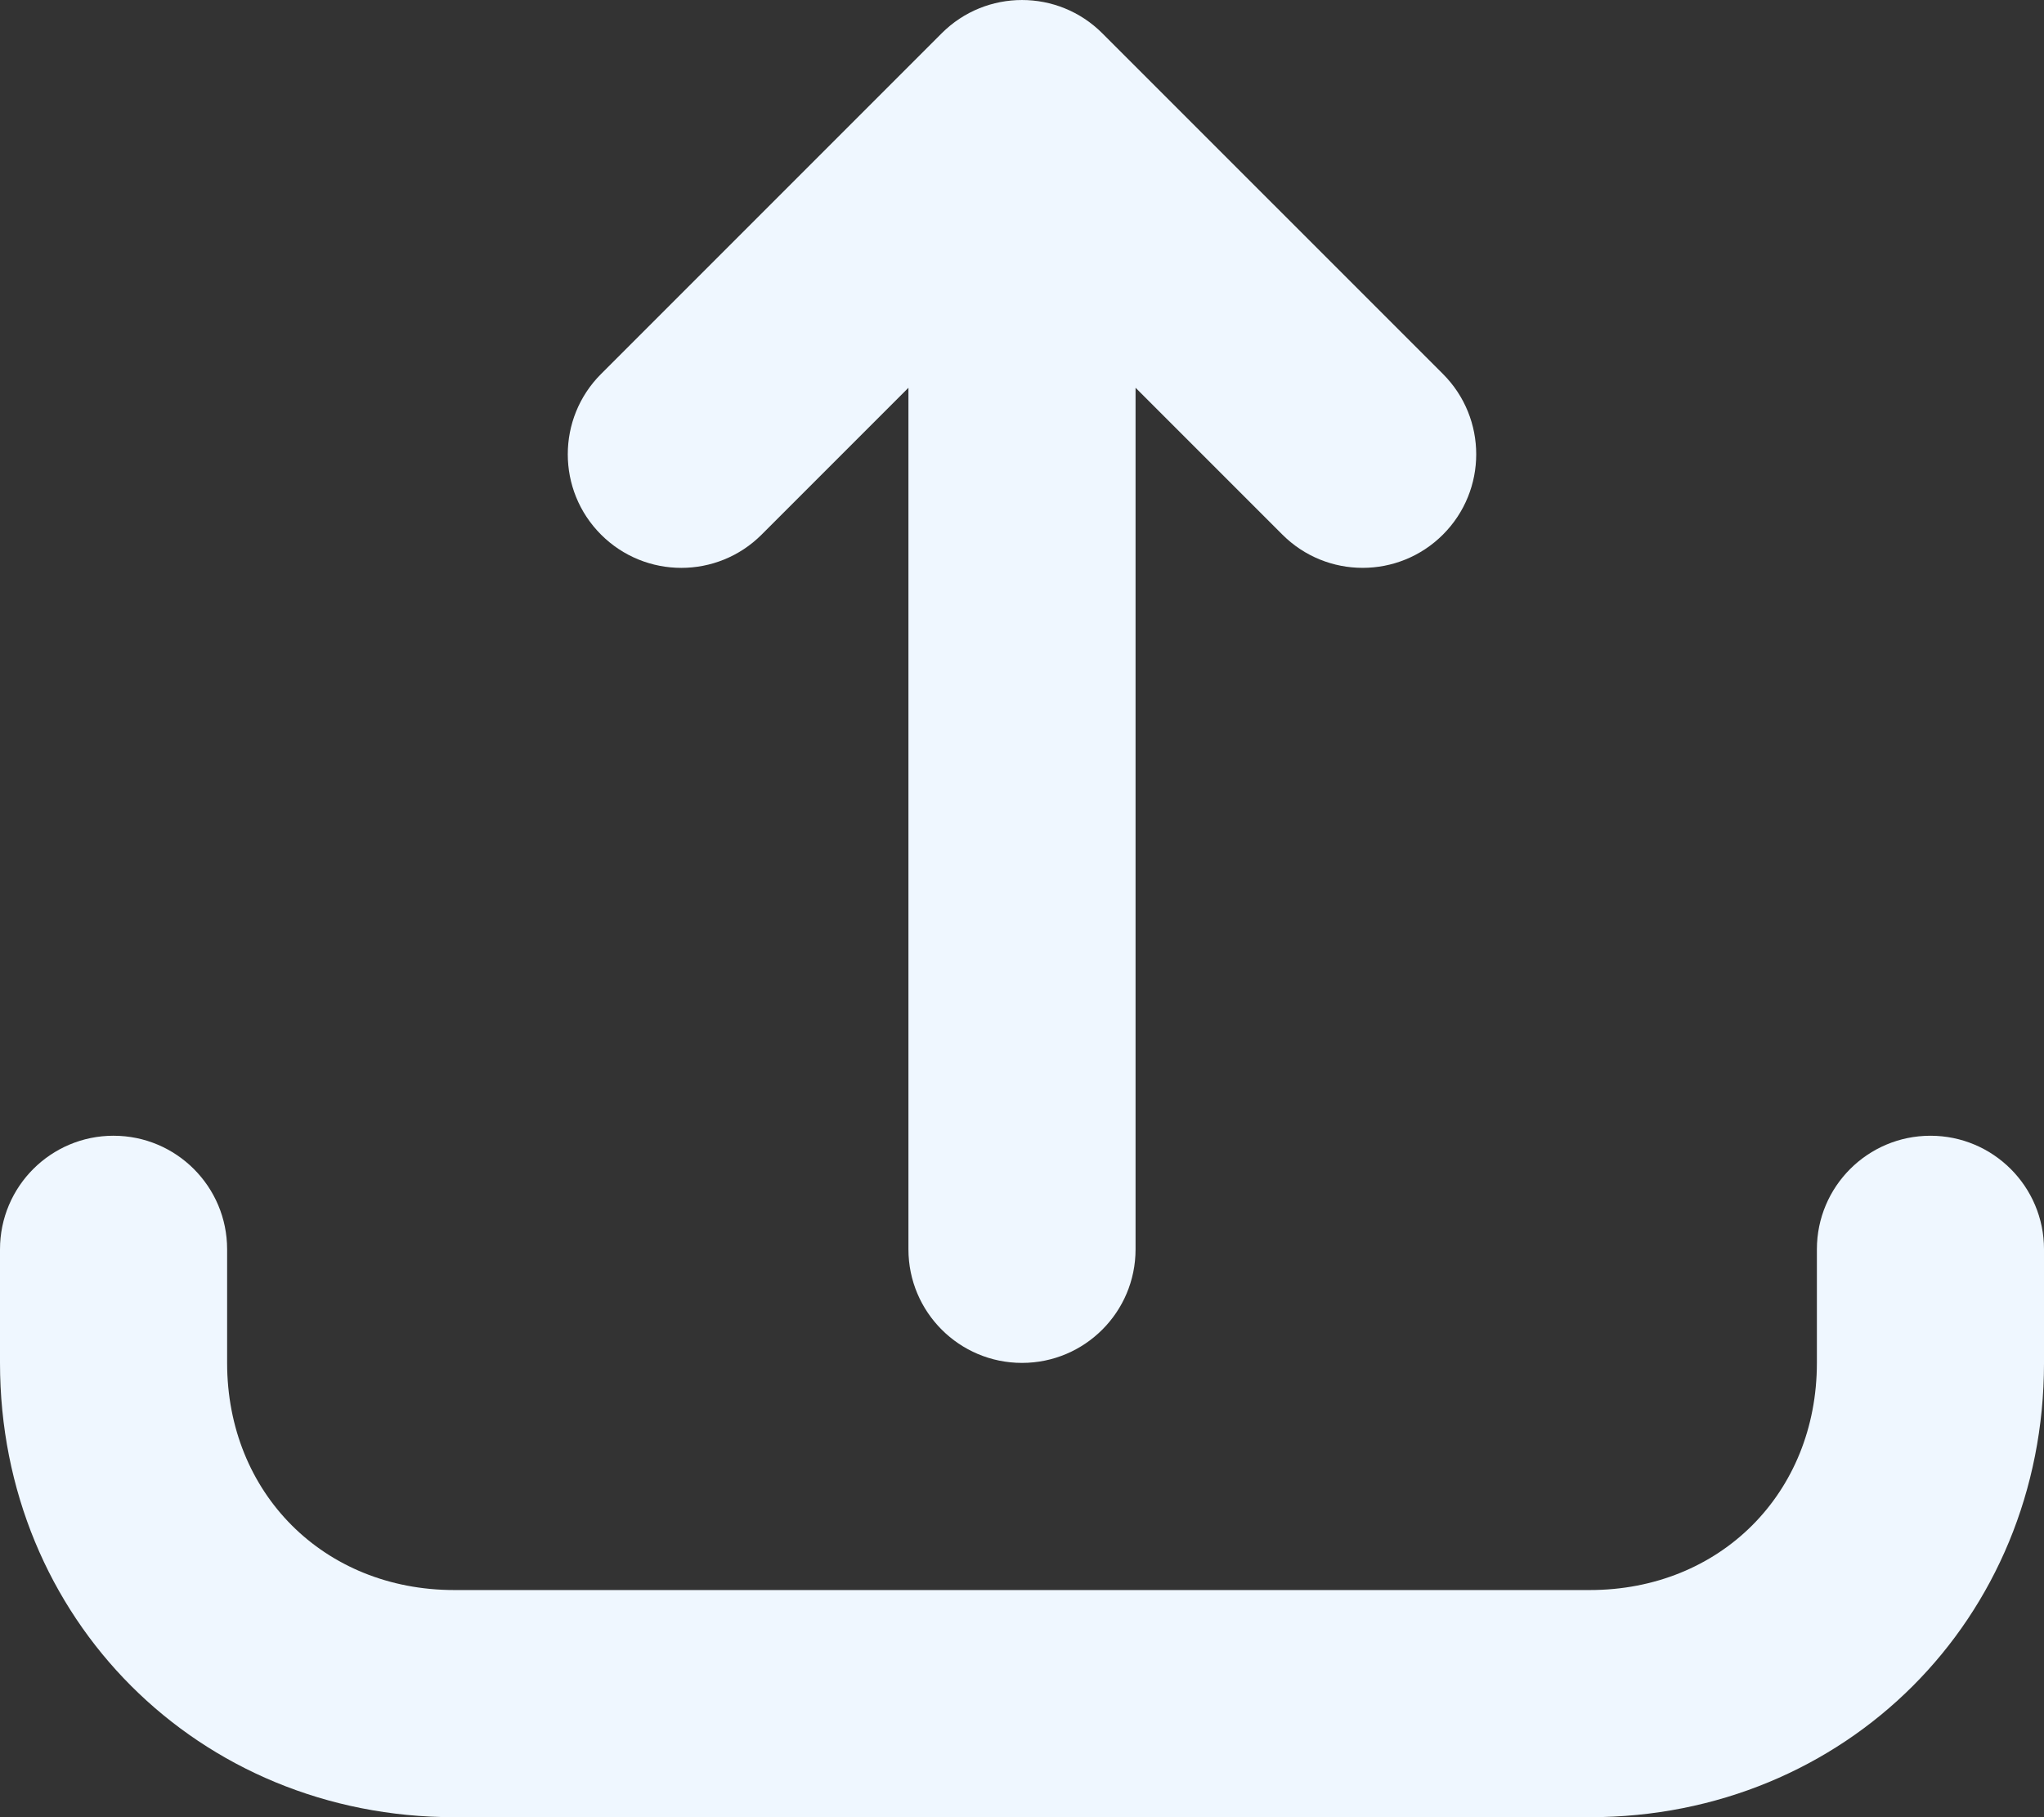
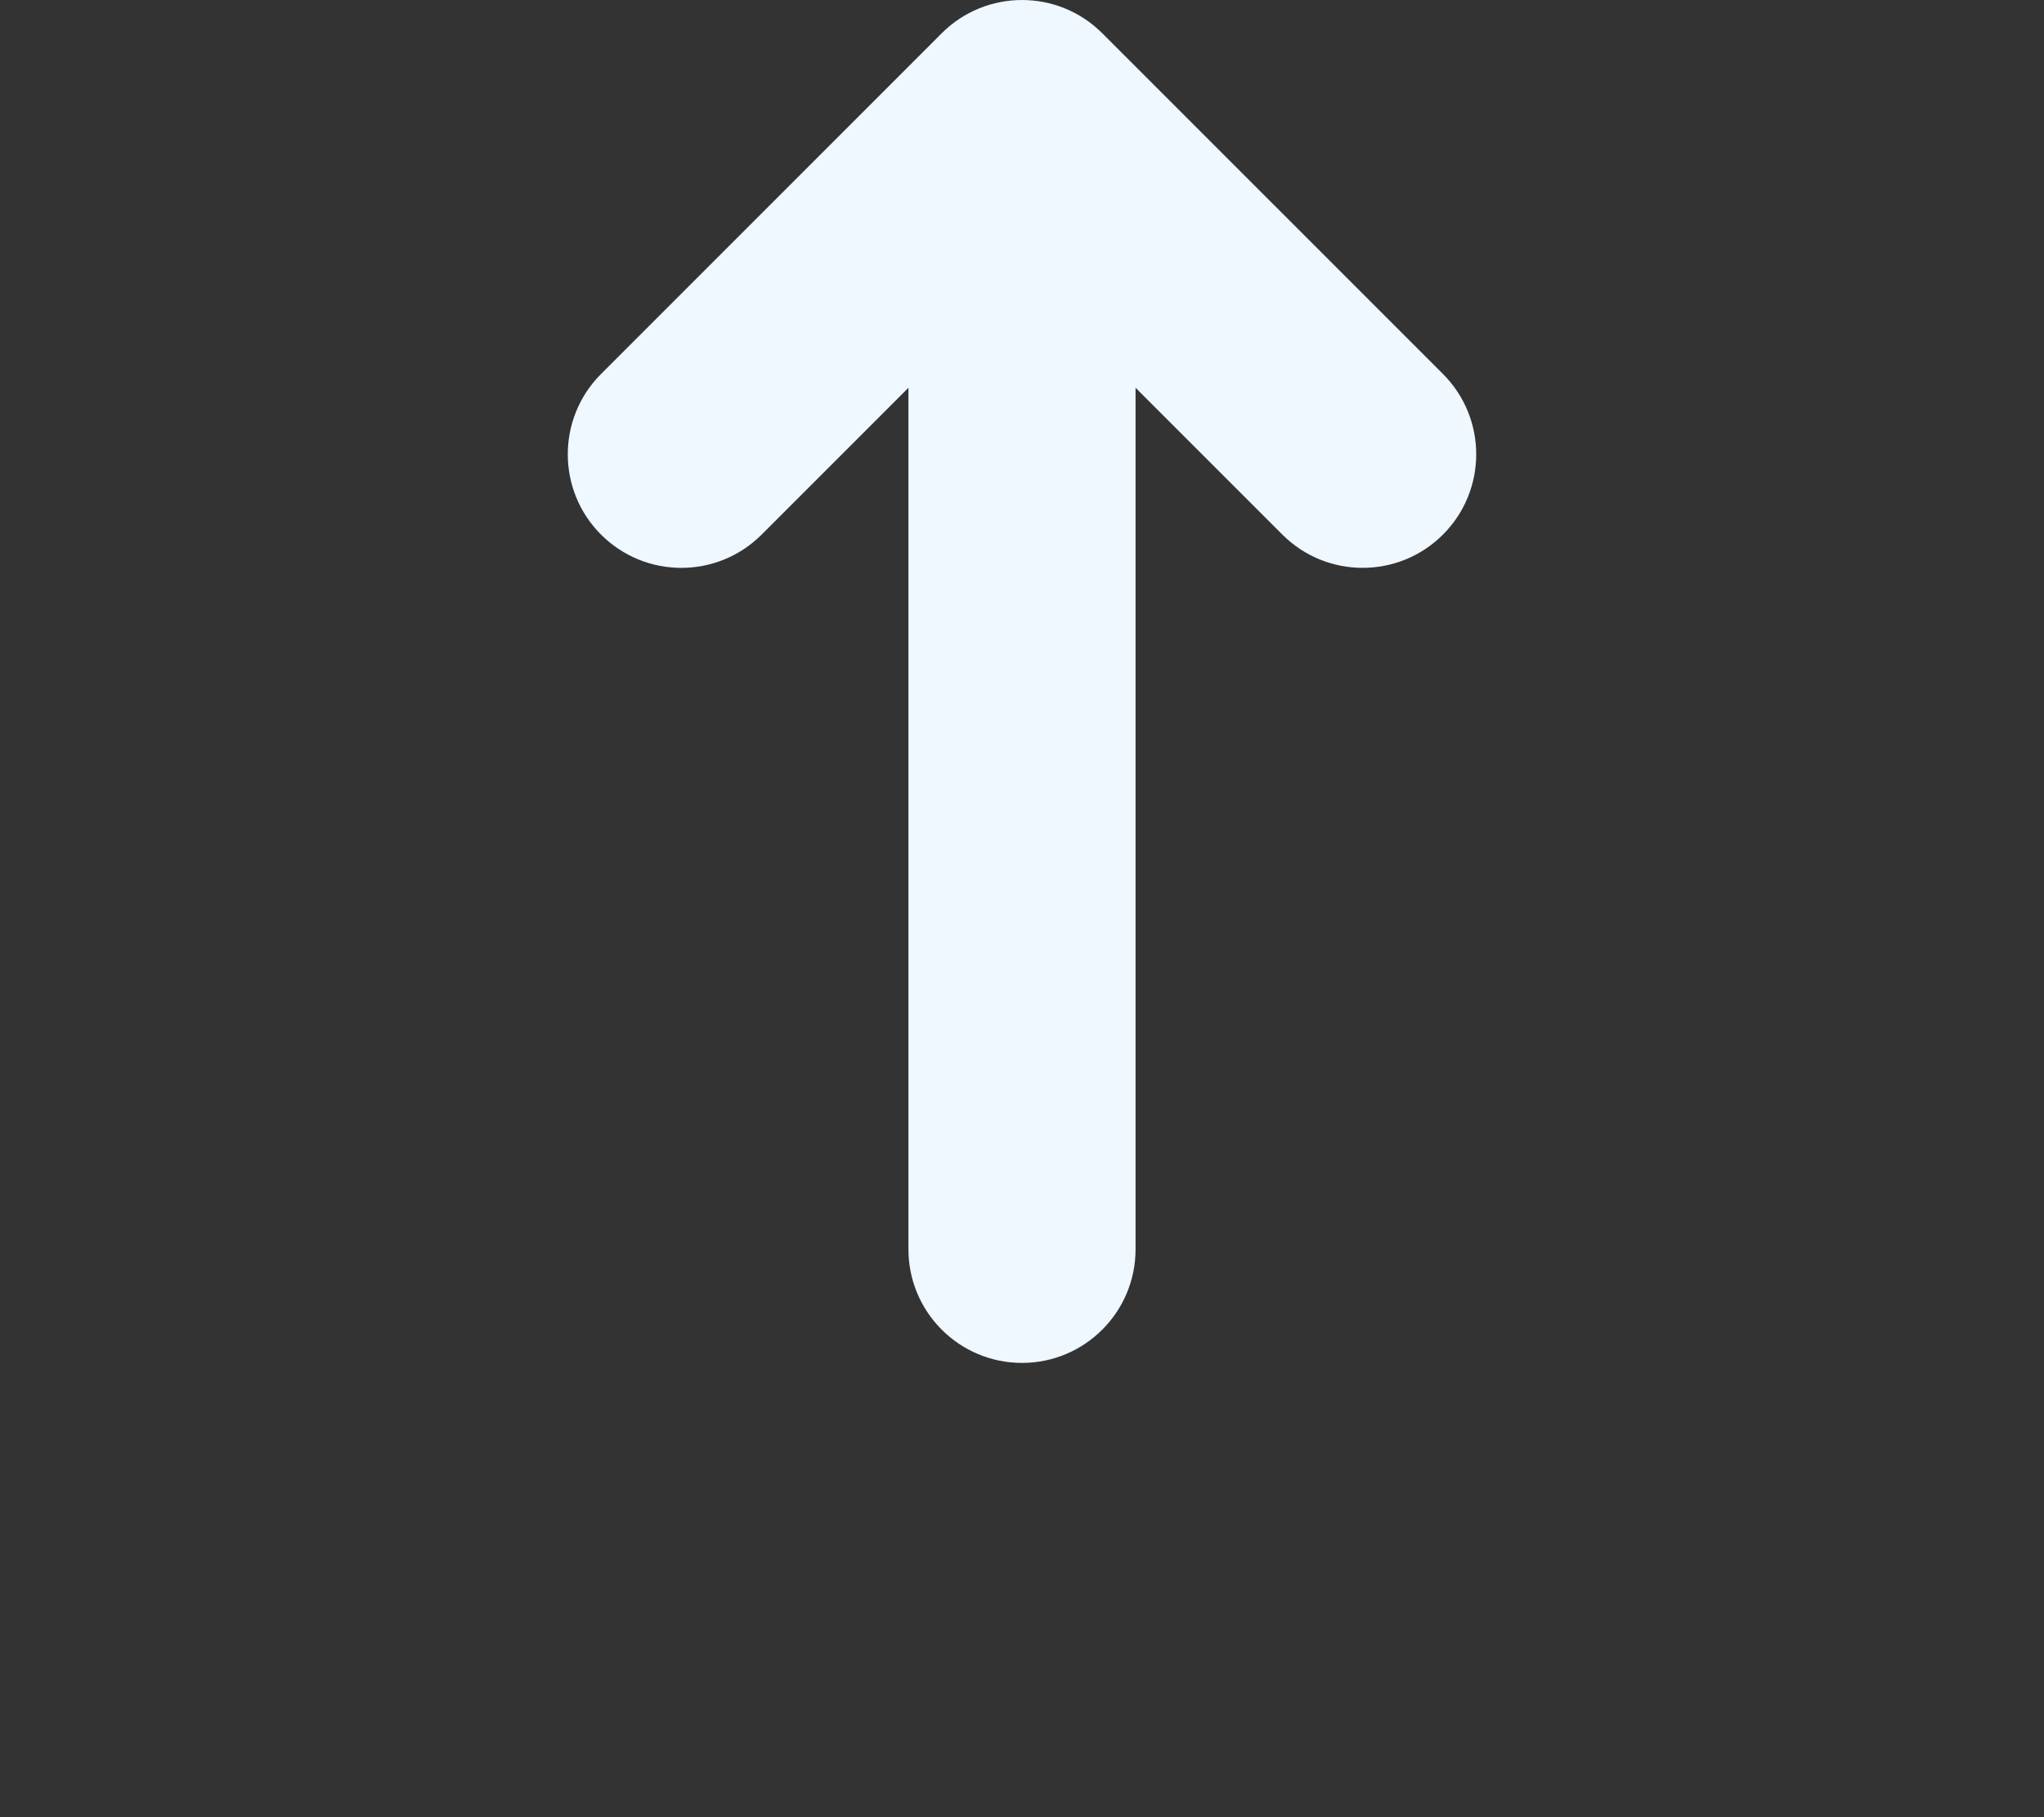
<svg xmlns="http://www.w3.org/2000/svg" id="Layer_1" data-name="Layer 1" viewBox="0 0 1200 1066.67">
  <rect x="0" y="0" width="1200" height="1066.67" fill="#333333" stroke="none" />
  <defs>
    <style>      .cls-1 {        fill: #eff7ff;      }    </style>
  </defs>
  <path class="cls-1" d="m647.14,19.53c-26.03-26.03-68.25-26.03-94.28,0l-200,200c-26.03,26.04-26.03,68.25,0,94.28,26.04,26.03,68.25,26.03,94.28,0l86.19-86.19v505.72c0,36.82,29.85,66.67,66.67,66.67s66.67-29.85,66.67-66.67V227.61l86.19,86.19c26.03,26.03,68.25,26.03,94.28,0,26.03-26.04,26.03-68.25,0-94.28L647.14,19.53Z" />
-   <path class="cls-1" d="m66.67,666.67c36.82,0,66.67,29.85,66.67,66.67v66.67c0,76.51,56.82,133.33,133.33,133.33h666.67c76.51,0,133.33-56.82,133.33-133.33v-66.67c0-36.82,29.85-66.67,66.67-66.67s66.67,29.85,66.67,66.67v66.67c0,150.15-116.51,266.67-266.67,266.67H266.67C116.51,1066.67,0,950.15,0,800v-66.67c0-36.82,29.85-66.67,66.67-66.67Z" />
</svg>